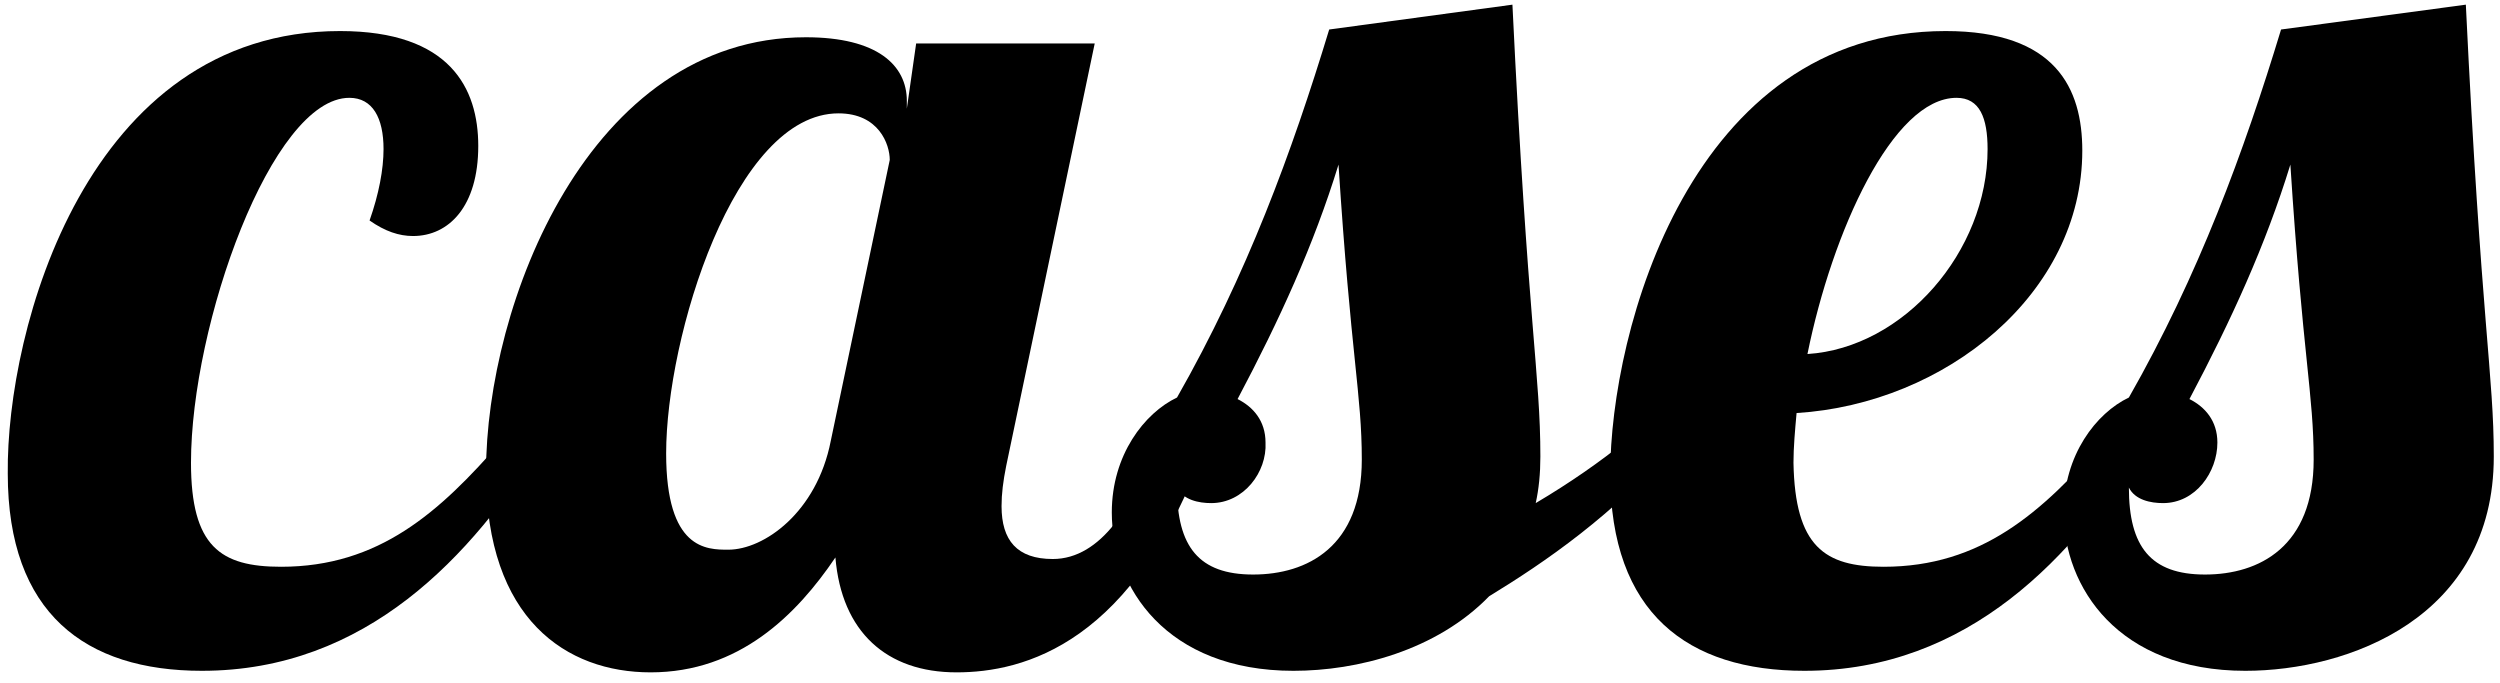
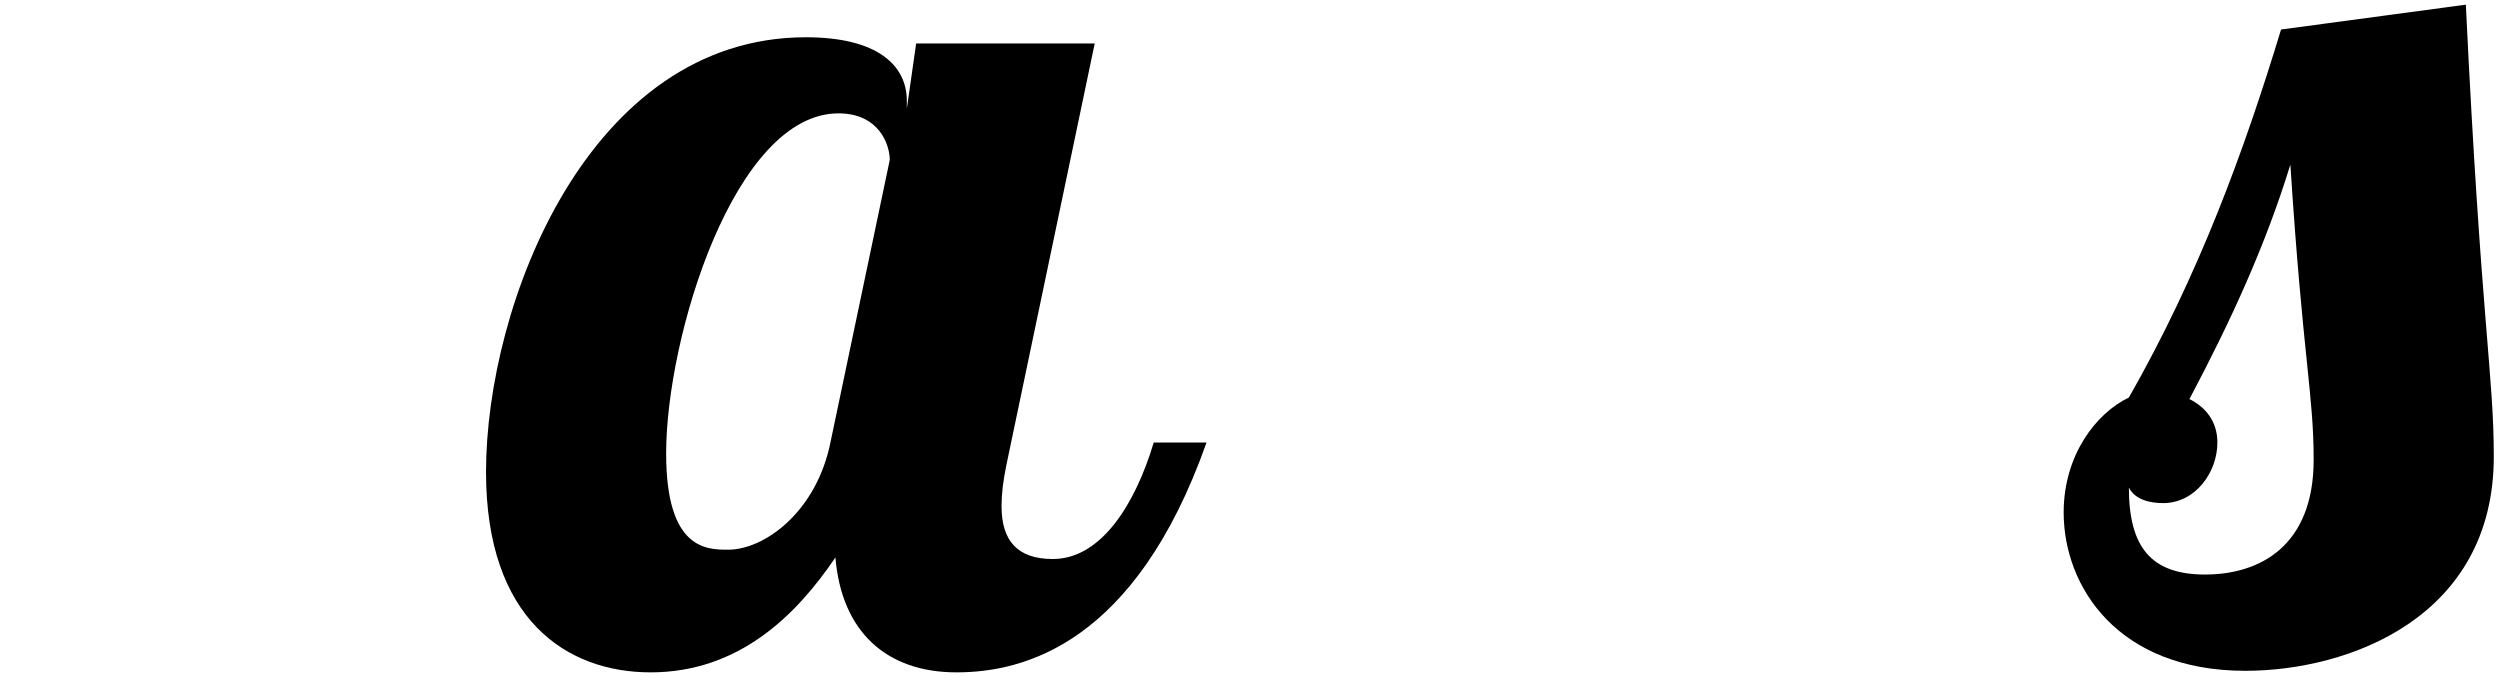
<svg xmlns="http://www.w3.org/2000/svg" x="0px" y="0px" viewBox="0 0 161 44" style="enable-background:new 0 0 161 44;" xml:space="preserve">
  <g>
-     <path fill="currentColor" d="M24.7,9.6c0-2-0.7-3.3-2.2-3.3c-5,0-10.2,14.6-10.2,23.5c0,5.4,1.9,6.7,5.8,6.7c6.3,0,10.2-3.5,14.2-8.1h2.7   c-4.6,7.4-11.4,14.8-22,14.8c-7.5,0-12.5-3.7-12.5-12.7C0.4,21.2,5.6,2,21.9,2c7.1,0,8.9,3.7,8.9,7.4c0,3.9-1.9,5.8-4.2,5.8   c-0.9,0-1.8-0.3-2.8-1C24.4,12.5,24.7,10.9,24.7,9.6z" />
    <path fill="currentColor" d="M70.5,2.8L64.8,30c-0.2,1-0.3,1.8-0.3,2.6c0,2.2,1,3.4,3.3,3.4c3.1,0,5.3-3.5,6.5-7.5h3.4   c-4.6,13-11.8,14.8-16.1,14.8c-4.5,0-7.4-2.6-7.8-7.4c-2.5,3.7-6.2,7.4-11.9,7.4c-5.4,0-10.6-3.4-10.6-12.9c0-10.8,6.6-28,20.6-28   c4.6,0,6.5,1.8,6.5,4.1V7L59,2.8H70.5z M42.9,29.2c0,6.2,2.6,6.2,4,6.2c2.3,0,5.7-2.4,6.6-7l3.8-18.1c0-1-0.7-3-3.3-3   C47.3,7.3,42.9,21.7,42.9,29.2z" />
-     <path fill="currentColor" d="M108.1,28.4c-4.2,4.8-8.6,7.8-12.2,10c-3.4,3.5-8.5,4.8-12.6,4.8c-8.2,0-11.7-5.4-11.7-10.2   c0-3.7,2.1-6.4,4.2-7.4c4.5-7.9,7.4-15.8,9.8-23.7l11.8-1.6c1,20.7,1.8,23.8,1.8,29.1c0,1.1-0.1,2.1-0.3,3c2.2-1.3,4.2-2.7,5.8-4   H108.1z M78,32.4c-0.8,0-1.8-0.2-2.2-1c0,3.8,1.4,5.6,4.9,5.6c3.5,0,7-1.8,7-7.4c0-4.2-0.7-6.6-1.5-19c-1.6,5.2-3.8,10-6.5,15.1   c1,0.5,1.8,1.4,1.8,2.8C81.6,30.4,80.1,32.4,78,32.4z" />
-     <path fill="currentColor" d="M121.3,36.5c6.3,0,10.2-3.5,14.2-8.1h2.7c-4.6,7.4-11.4,14.8-22,14.8c-7.5,0-12.5-3.7-12.5-12.7   c0-9.2,5.2-28.5,21.6-28.5c7.1,0,8.8,3.7,8.8,7.7c0,9.2-8.8,16.3-18.4,16.9c-0.1,1.1-0.2,2.2-0.2,3.2   C115.6,35.2,117.5,36.5,121.3,36.5z M126,6.3c-4.1,0-8,8.6-9.6,16.5c6.2-0.4,11.6-6.6,11.6-13.2C128,7.6,127.5,6.3,126,6.3z" />
    <path fill="currentColor" d="M158.8,0.3c1,20.7,1.8,23.8,1.8,29.1c0,10.4-9.4,13.8-16,13.8c-8.2,0-11.7-5.4-11.7-10.2   c0-3.7,2.1-6.4,4.2-7.4c4.5-7.9,7.4-15.8,9.8-23.7L158.8,0.3z M139.3,32.4c-0.8,0-1.8-0.2-2.2-1c0,3.8,1.4,5.6,4.9,5.6s7-1.8,7-7.4   c0-4.2-0.7-6.6-1.5-19c-1.6,5.2-3.8,10-6.5,15.1c1,0.5,1.8,1.4,1.8,2.8C142.8,30.4,141.4,32.4,139.3,32.4z" />
  </g>
</svg>